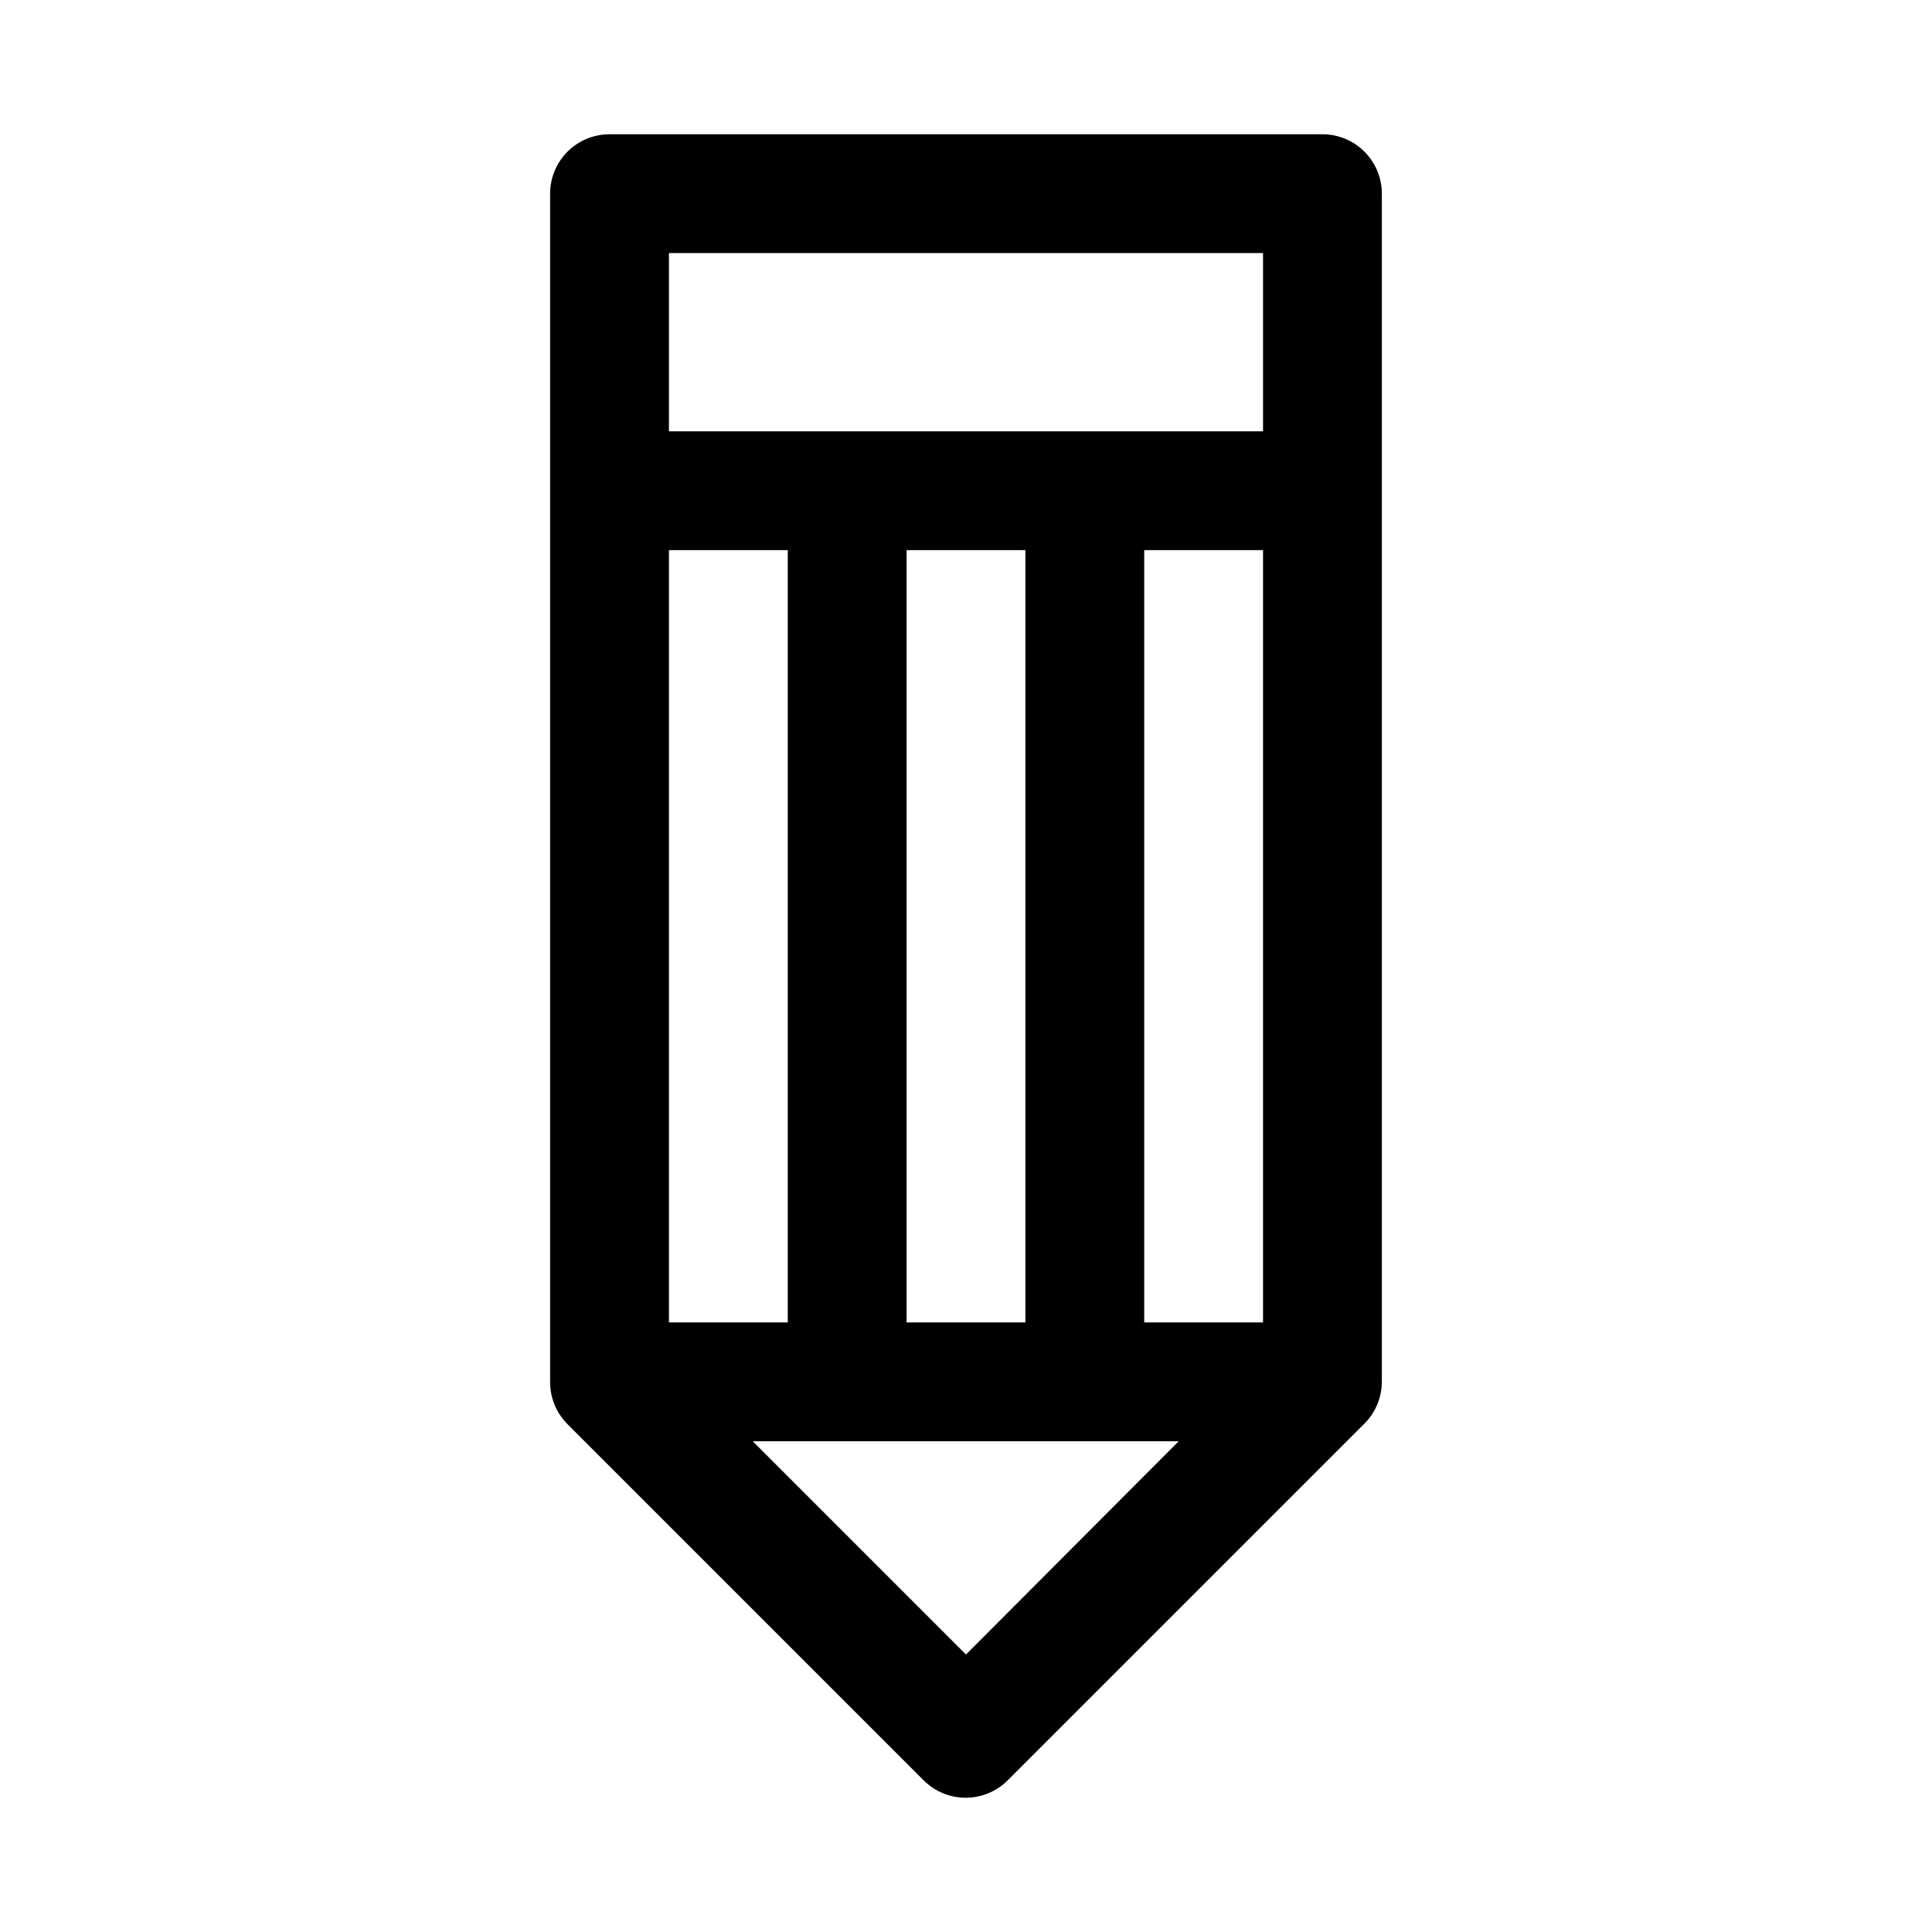
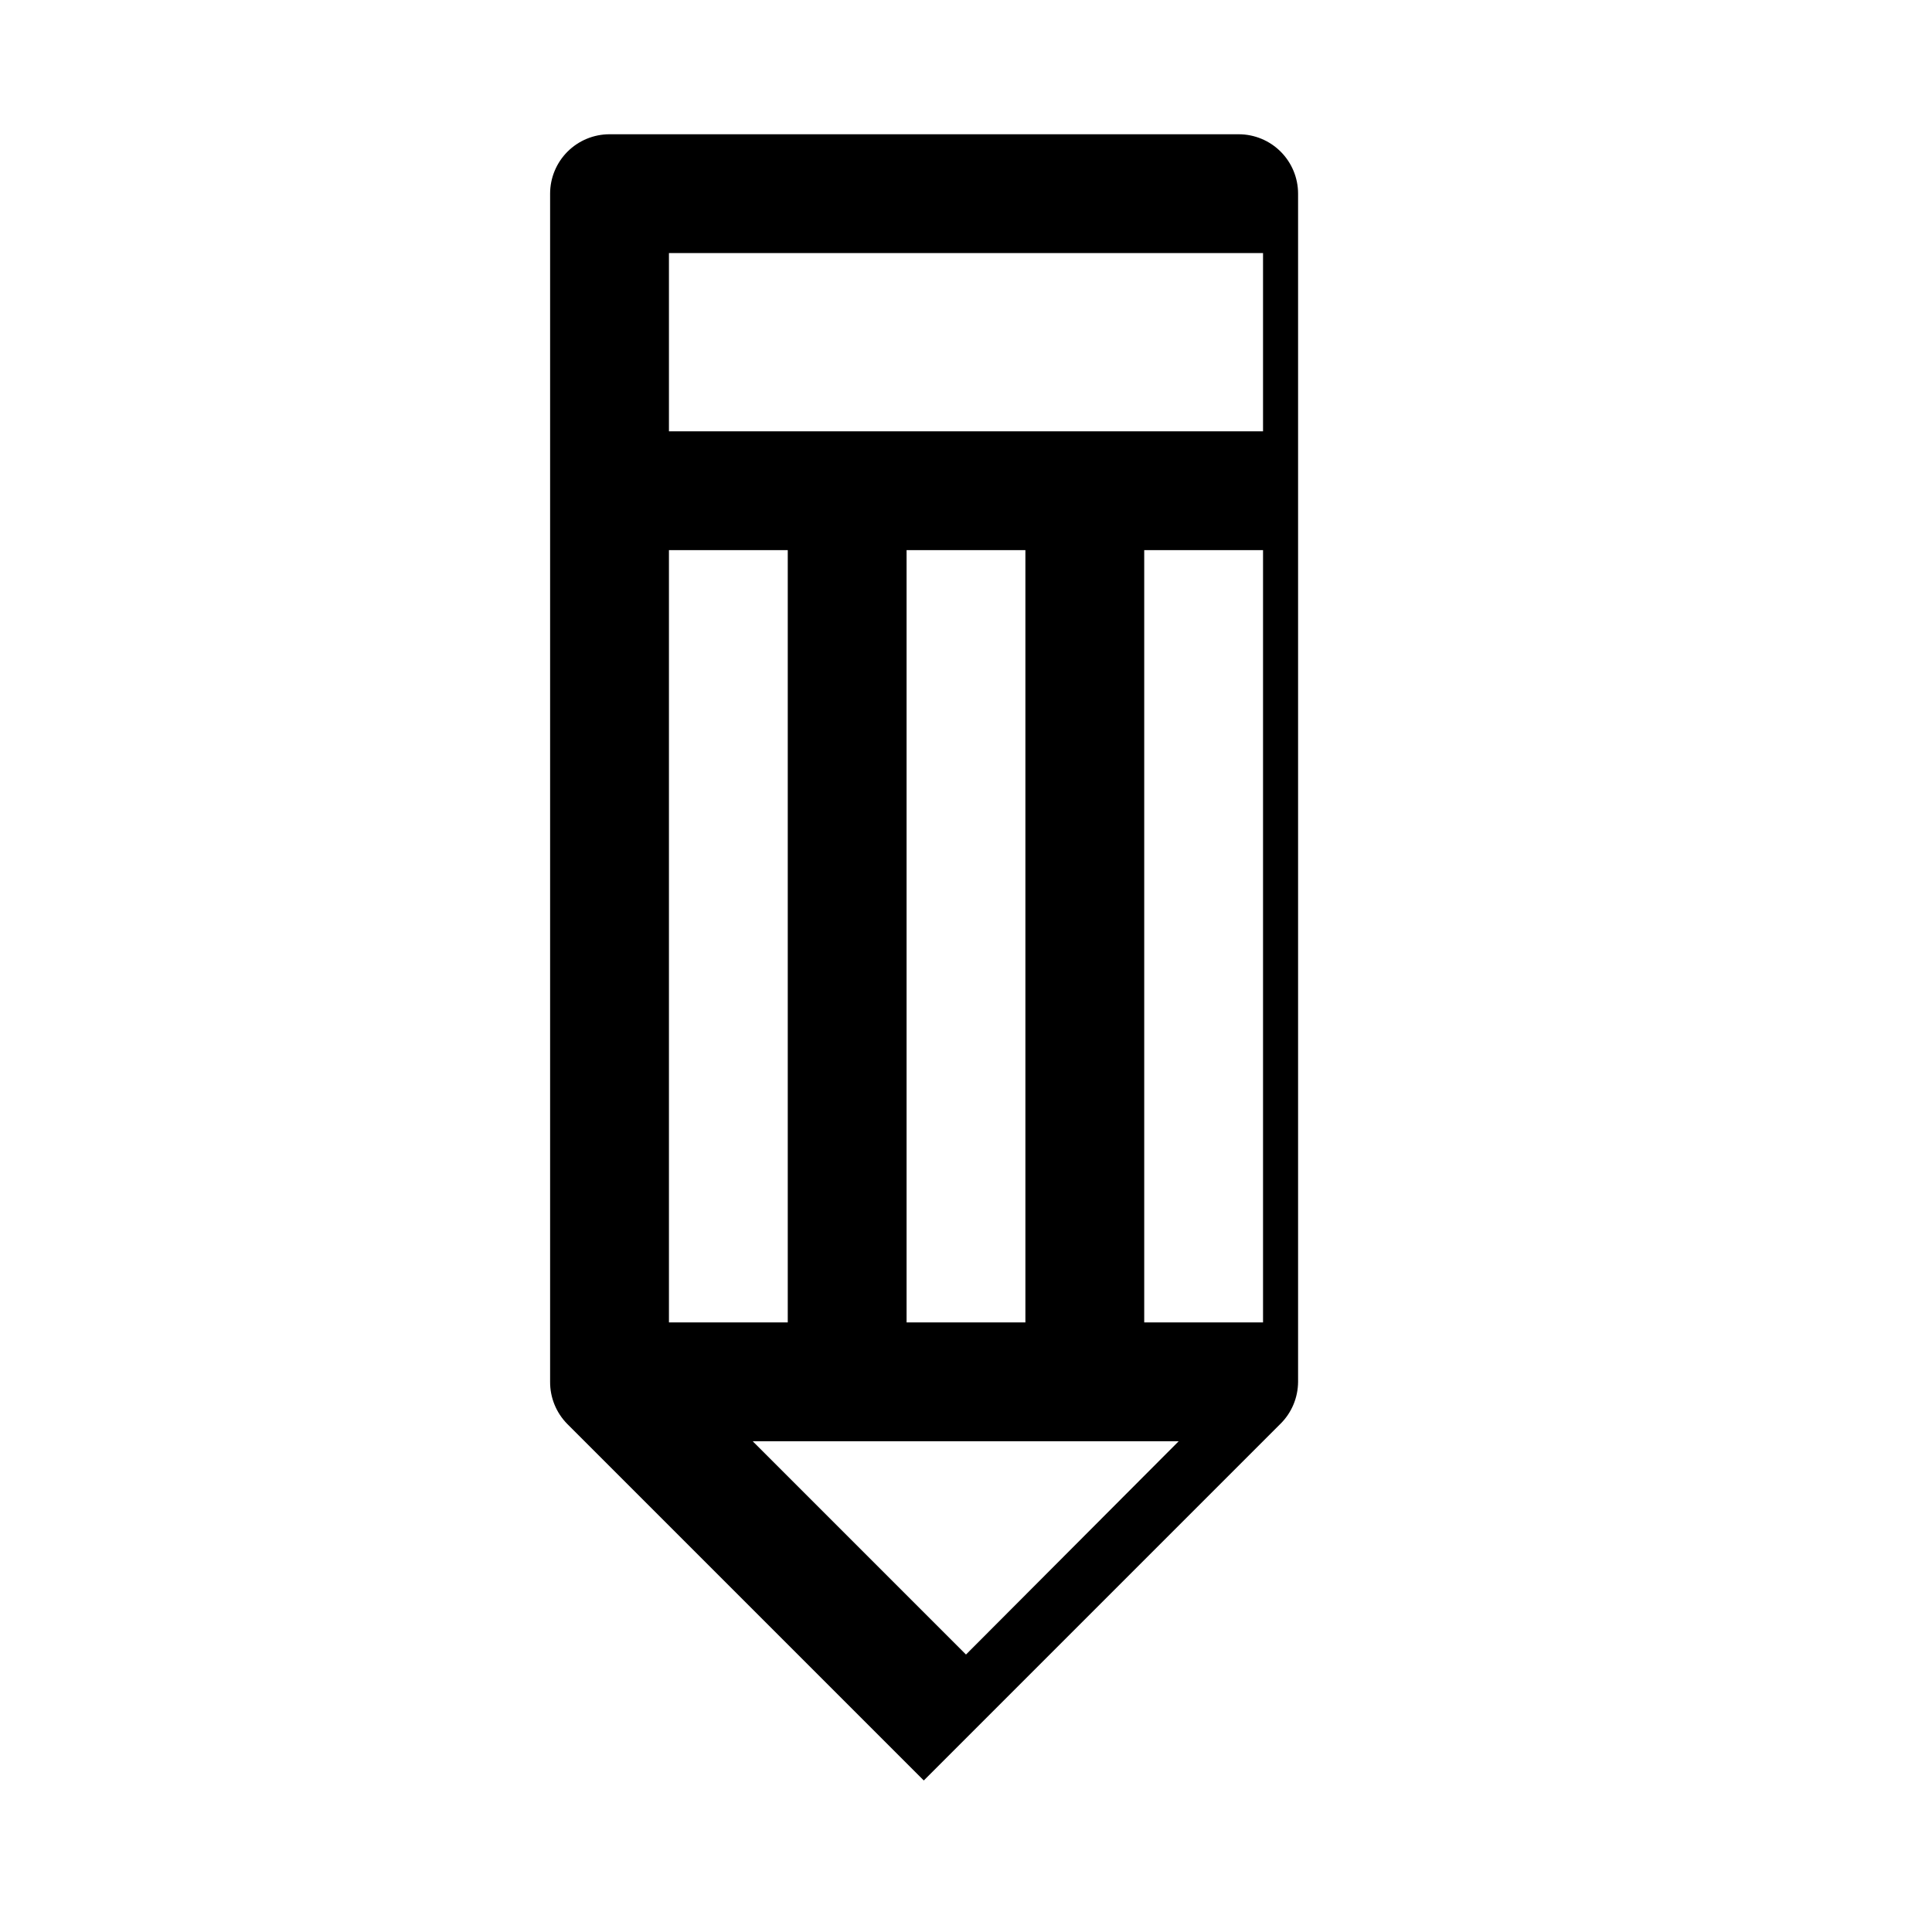
<svg xmlns="http://www.w3.org/2000/svg" fill="#000000" width="800px" height="800px" version="1.1" viewBox="144 144 512 512">
-   <path d="m494.46 179.58h-188.93c-4.176 0-8.18 1.66-11.133 4.609-2.953 2.953-4.613 6.957-4.613 11.133v314.88c-0.023 4.184 1.621 8.207 4.566 11.18l94.465 94.465v-0.004c2.949 2.934 6.941 4.578 11.098 4.578 4.16 0 8.152-1.645 11.102-4.578l94.465-94.465v0.004c3.004-2.945 4.703-6.973 4.723-11.18v-314.88c0-4.176-1.66-8.18-4.613-11.133-2.949-2.949-6.957-4.609-11.133-4.609zm-47.23 314.88v-204.67h31.488v204.67zm-62.977 0v-204.67h31.488v204.67zm-62.977 0v-204.67h31.488v204.67zm0-283.39h157.44v47.23h-157.44zm78.719 371.4-56.52-56.523h112.89z" />
+   <path d="m494.46 179.58h-188.93c-4.176 0-8.18 1.66-11.133 4.609-2.953 2.953-4.613 6.957-4.613 11.133v314.88c-0.023 4.184 1.621 8.207 4.566 11.18l94.465 94.465v-0.004l94.465-94.465v0.004c3.004-2.945 4.703-6.973 4.723-11.18v-314.88c0-4.176-1.66-8.18-4.613-11.133-2.949-2.949-6.957-4.609-11.133-4.609zm-47.23 314.88v-204.67h31.488v204.67zm-62.977 0v-204.67h31.488v204.67zm-62.977 0v-204.67h31.488v204.67zm0-283.39h157.44v47.23h-157.44zm78.719 371.4-56.52-56.523h112.89z" />
</svg>